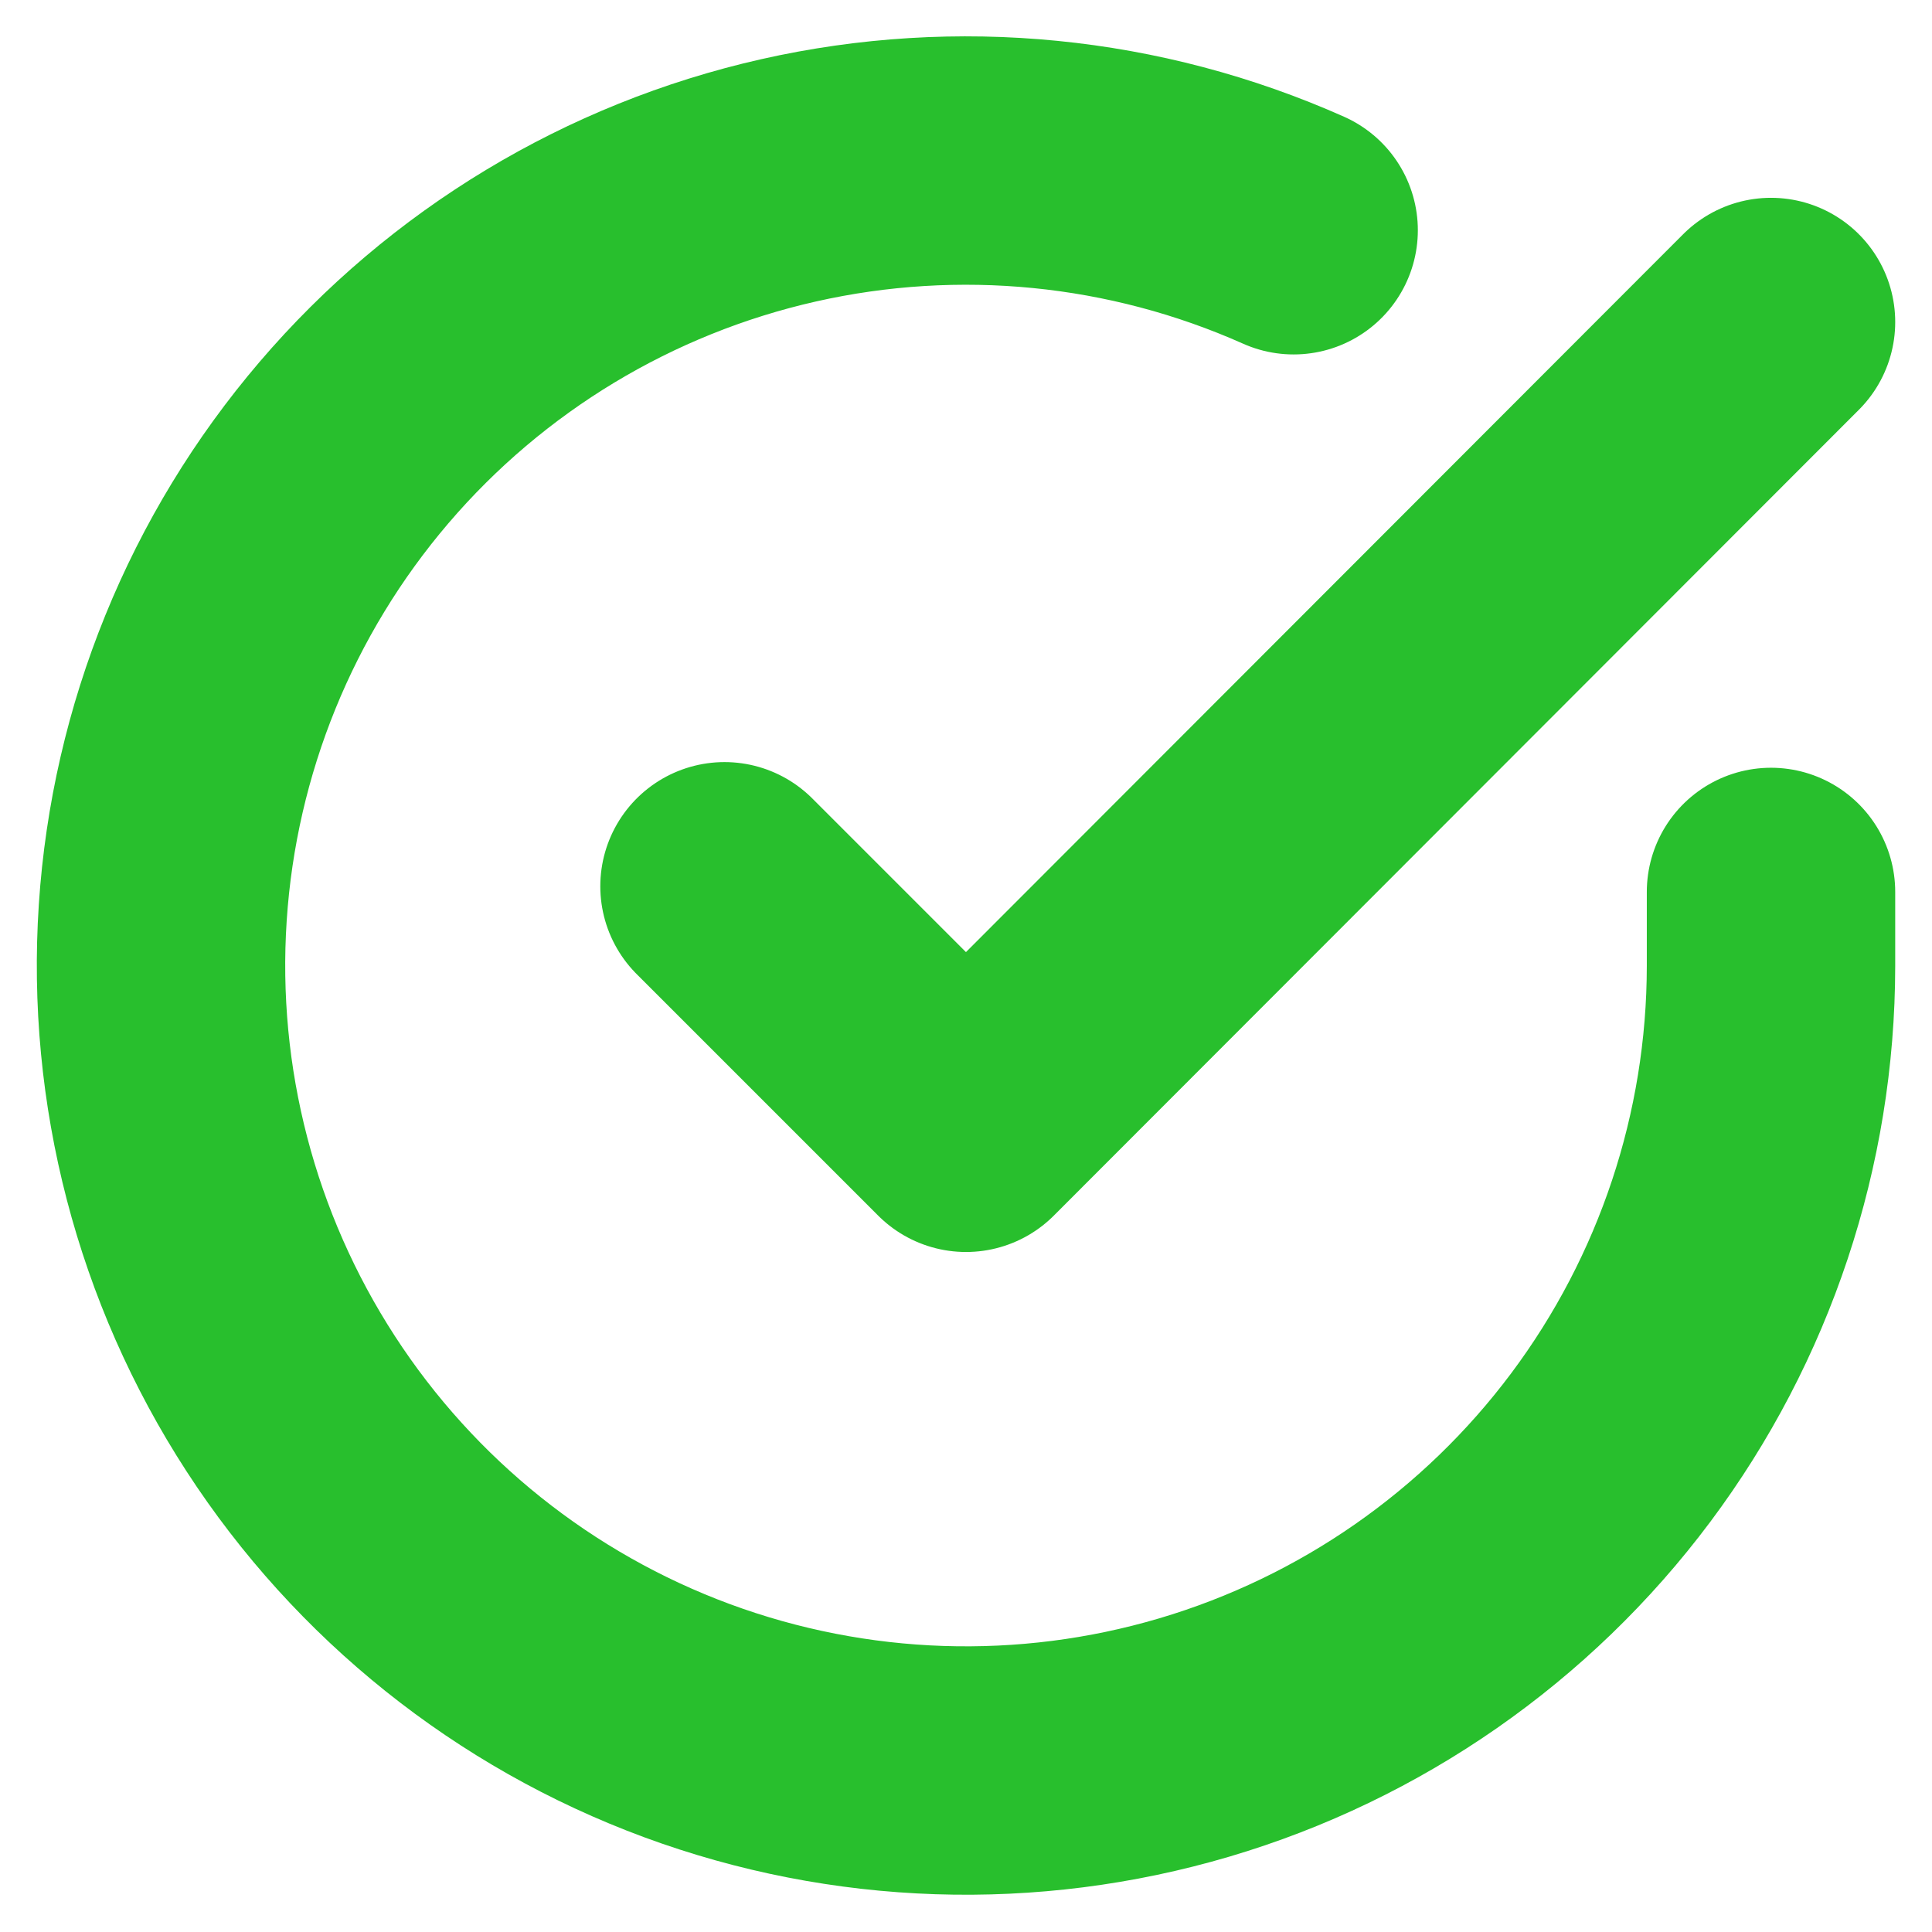
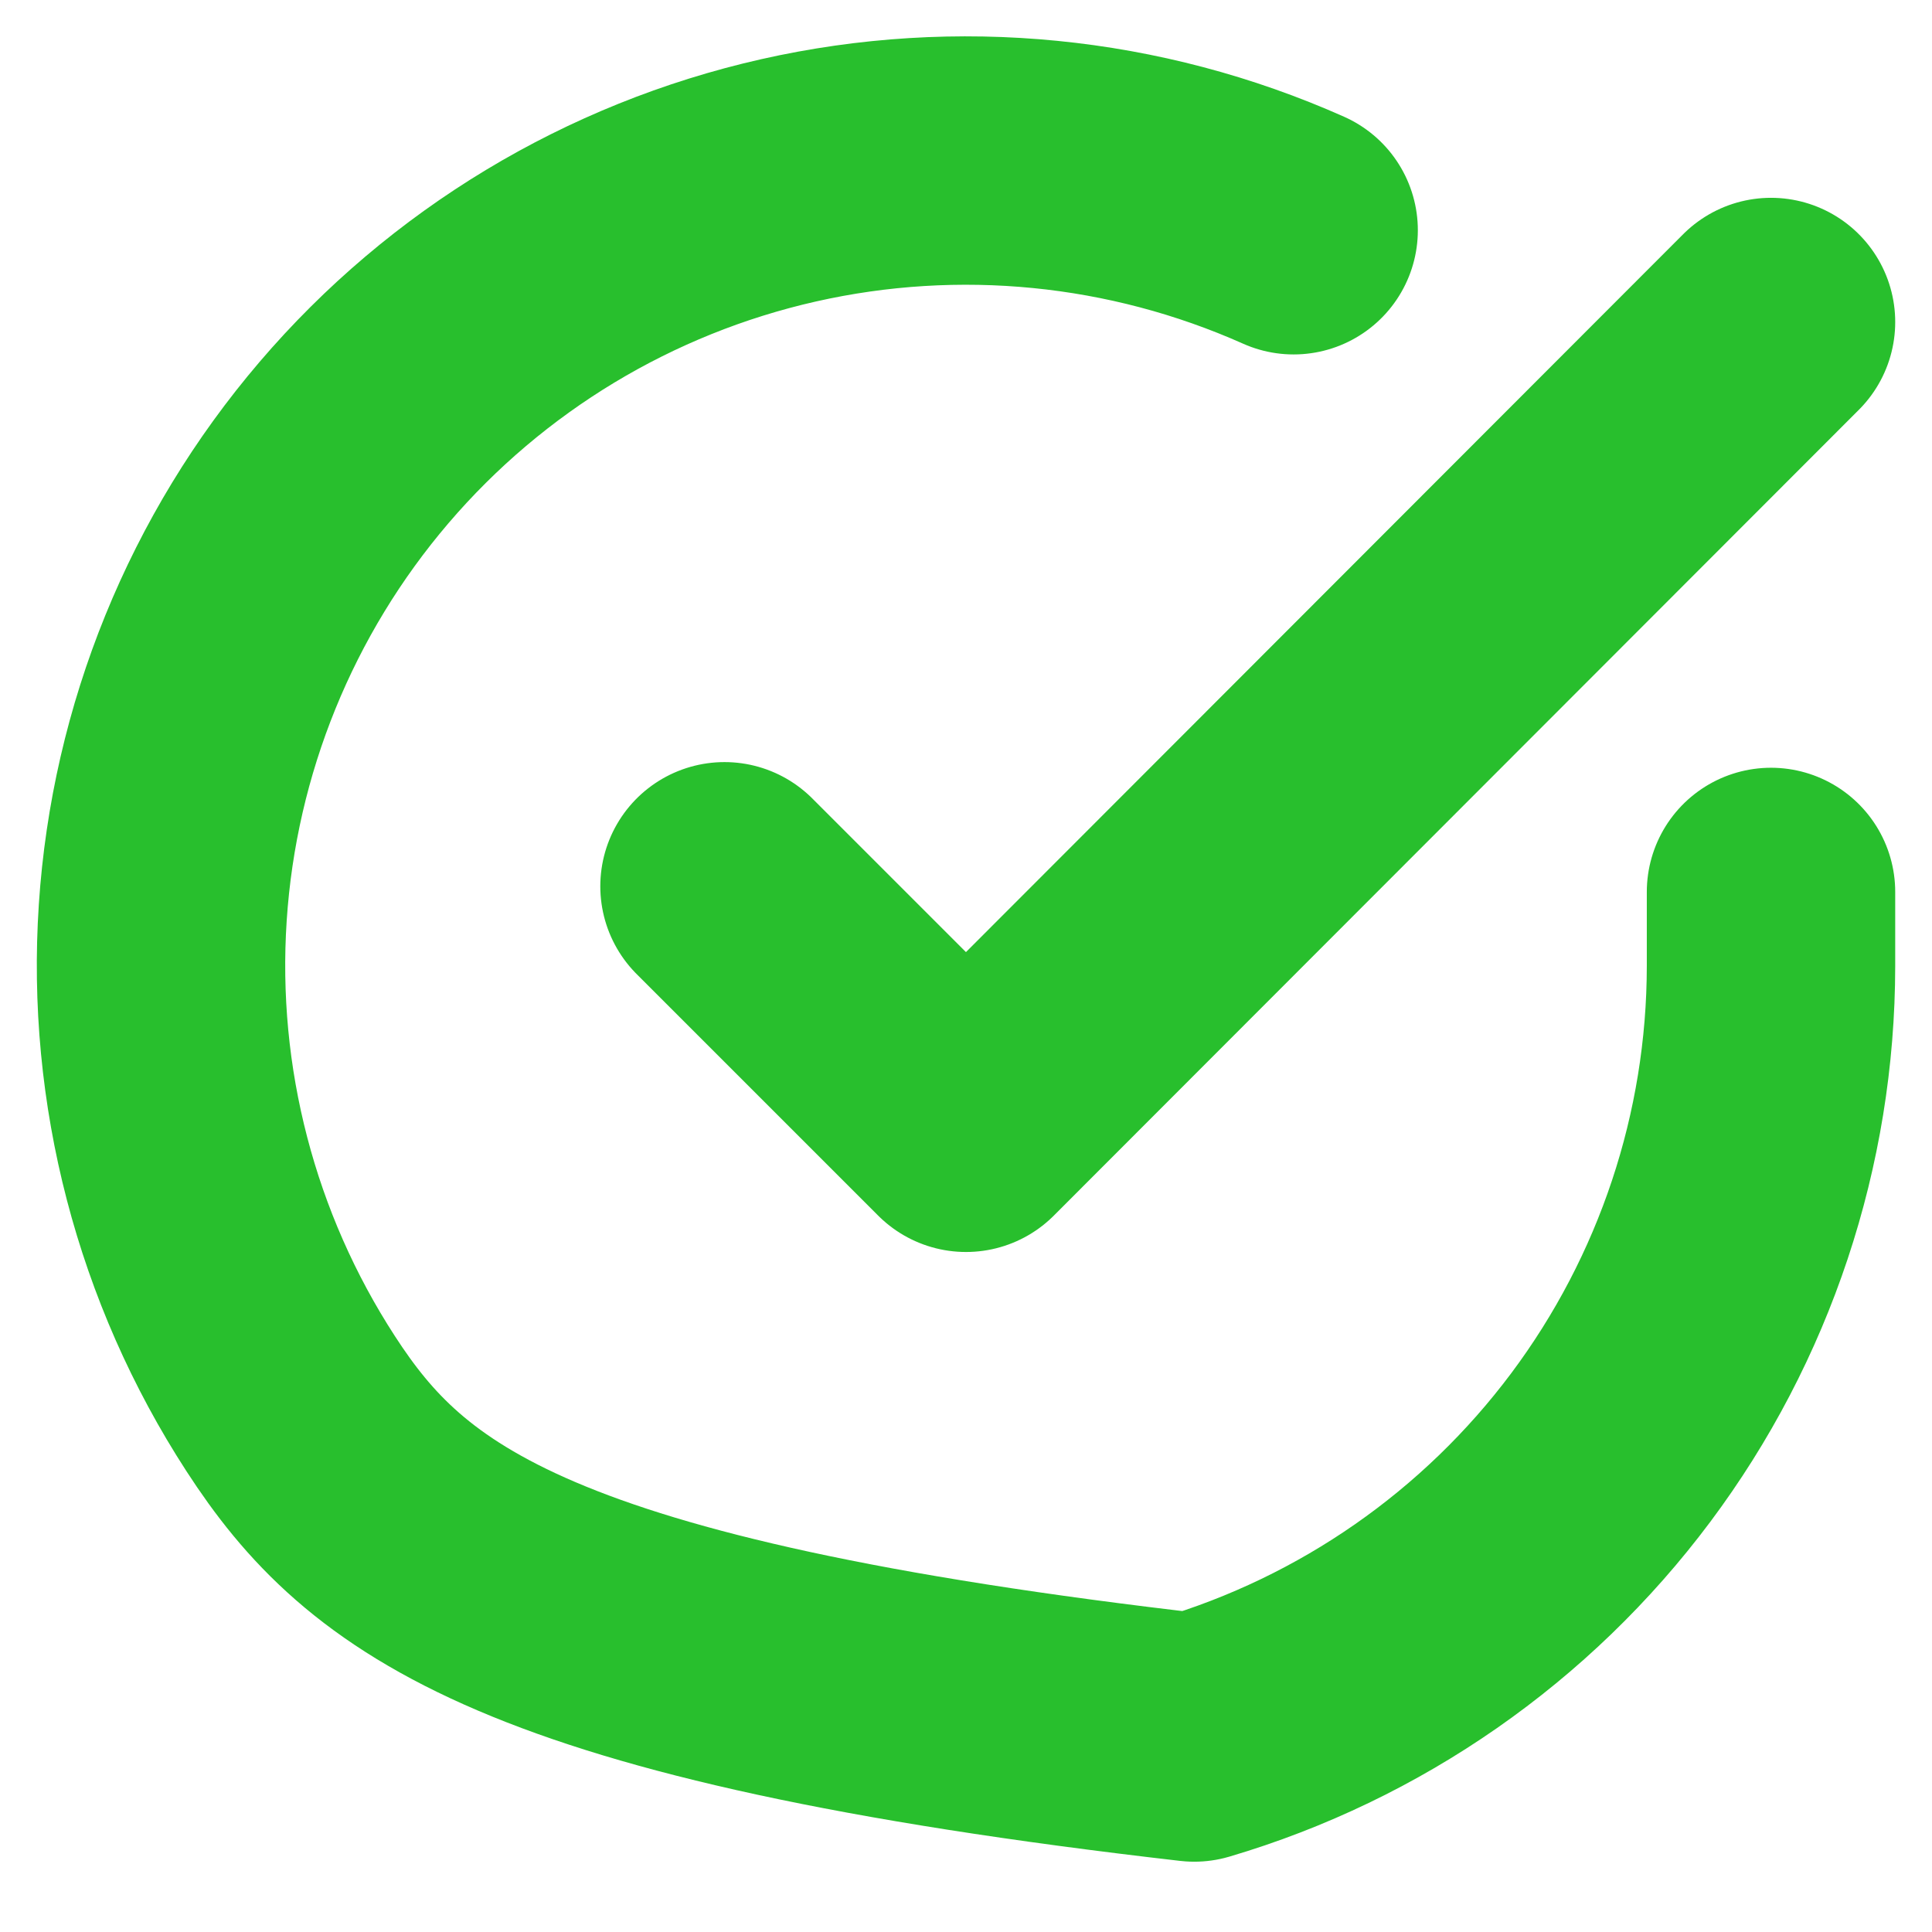
<svg xmlns="http://www.w3.org/2000/svg" width="70" height="70" viewBox="0 0 70 70" fill="none">
-   <path d="M64.167 32.317V35C64.163 41.29 62.126 47.41 58.361 52.447C54.595 57.484 49.301 61.17 43.27 62.953C37.238 64.736 30.792 64.522 24.892 62.343C18.992 60.163 13.955 56.135 10.532 50.858C7.109 45.582 5.483 39.34 5.897 33.064C6.31 26.788 8.742 20.814 12.828 16.033C16.915 11.252 22.437 7.92 28.572 6.534C34.707 5.148 41.126 5.782 46.871 8.342M64.167 11.667L35 40.862L26.25 32.112" stroke="#28BF2D" stroke-width="9" stroke-linecap="round" stroke-linejoin="round" />
+   <path d="M64.167 32.317V35C64.163 41.29 62.126 47.41 58.361 52.447C54.595 57.484 49.301 61.17 43.27 62.953C18.992 60.163 13.955 56.135 10.532 50.858C7.109 45.582 5.483 39.34 5.897 33.064C6.31 26.788 8.742 20.814 12.828 16.033C16.915 11.252 22.437 7.92 28.572 6.534C34.707 5.148 41.126 5.782 46.871 8.342M64.167 11.667L35 40.862L26.25 32.112" stroke="#28BF2D" stroke-width="9" stroke-linecap="round" stroke-linejoin="round" />
</svg>